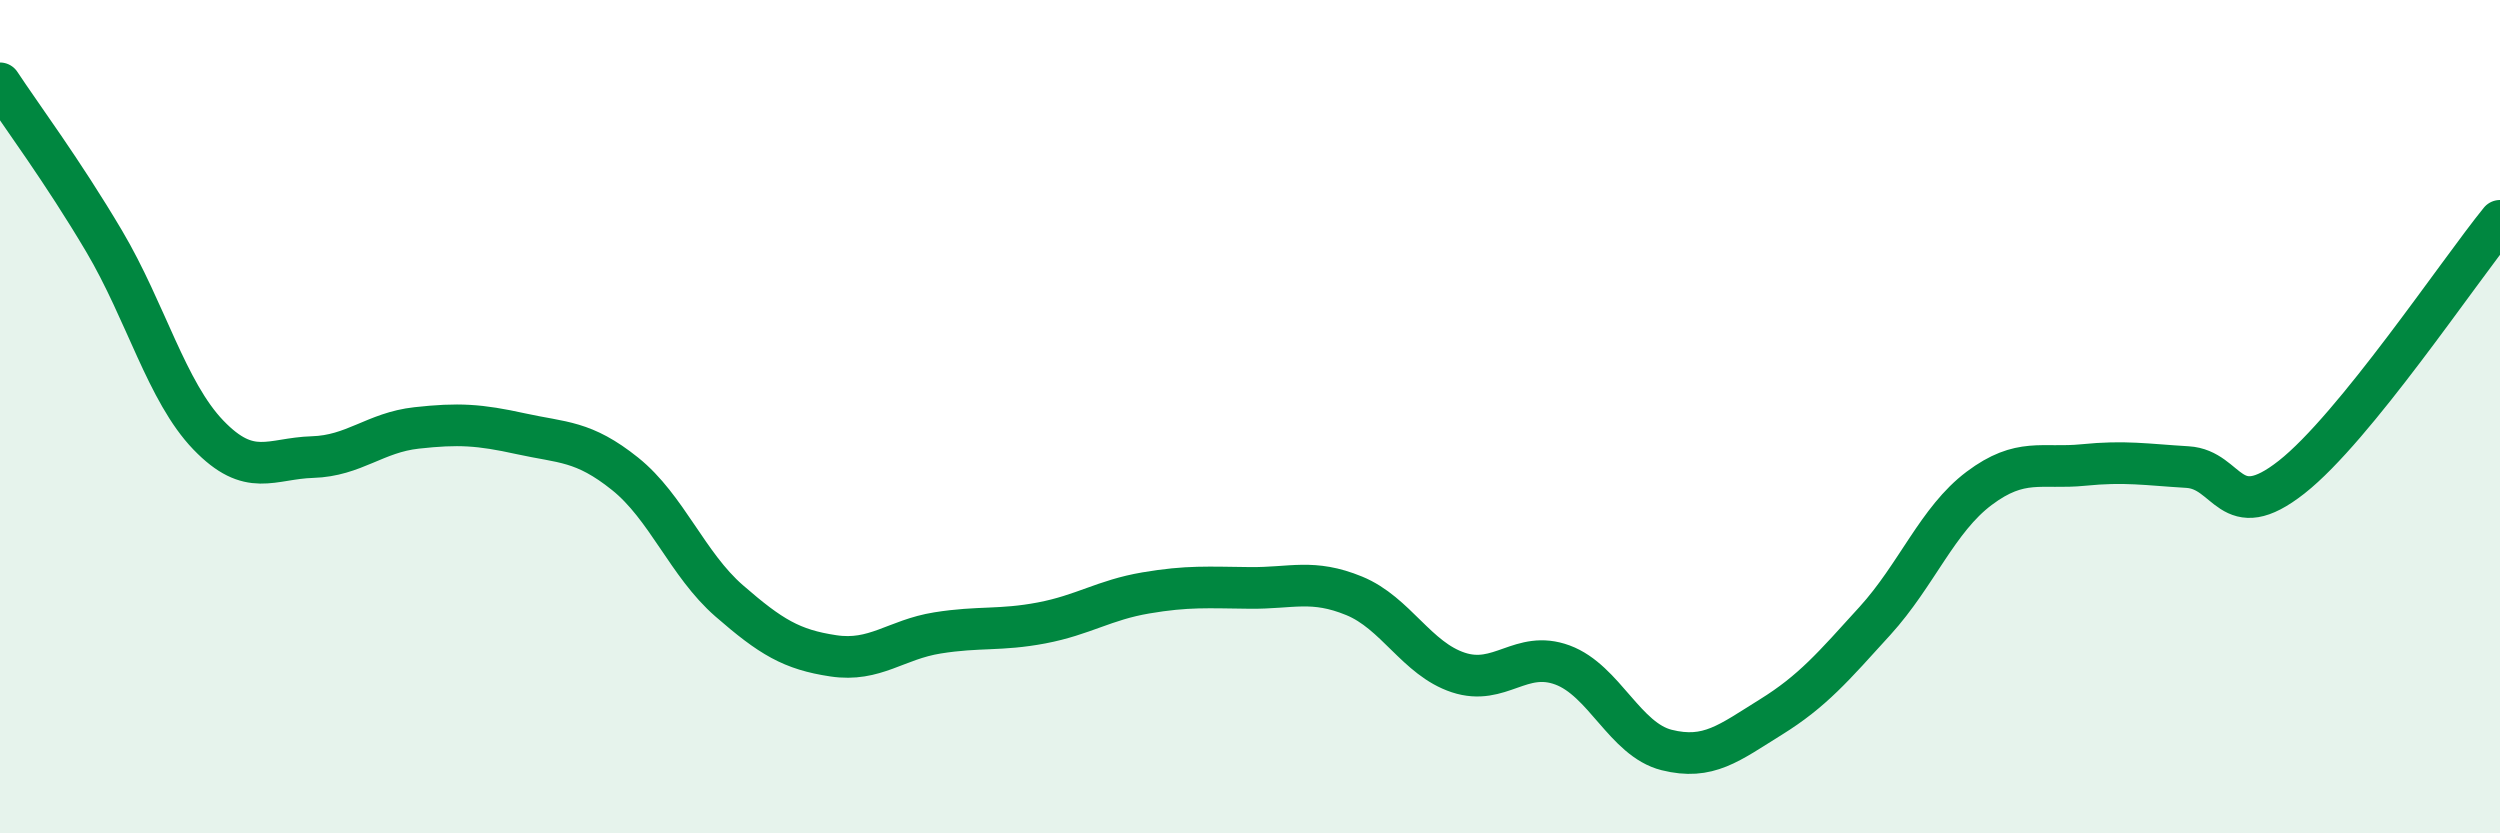
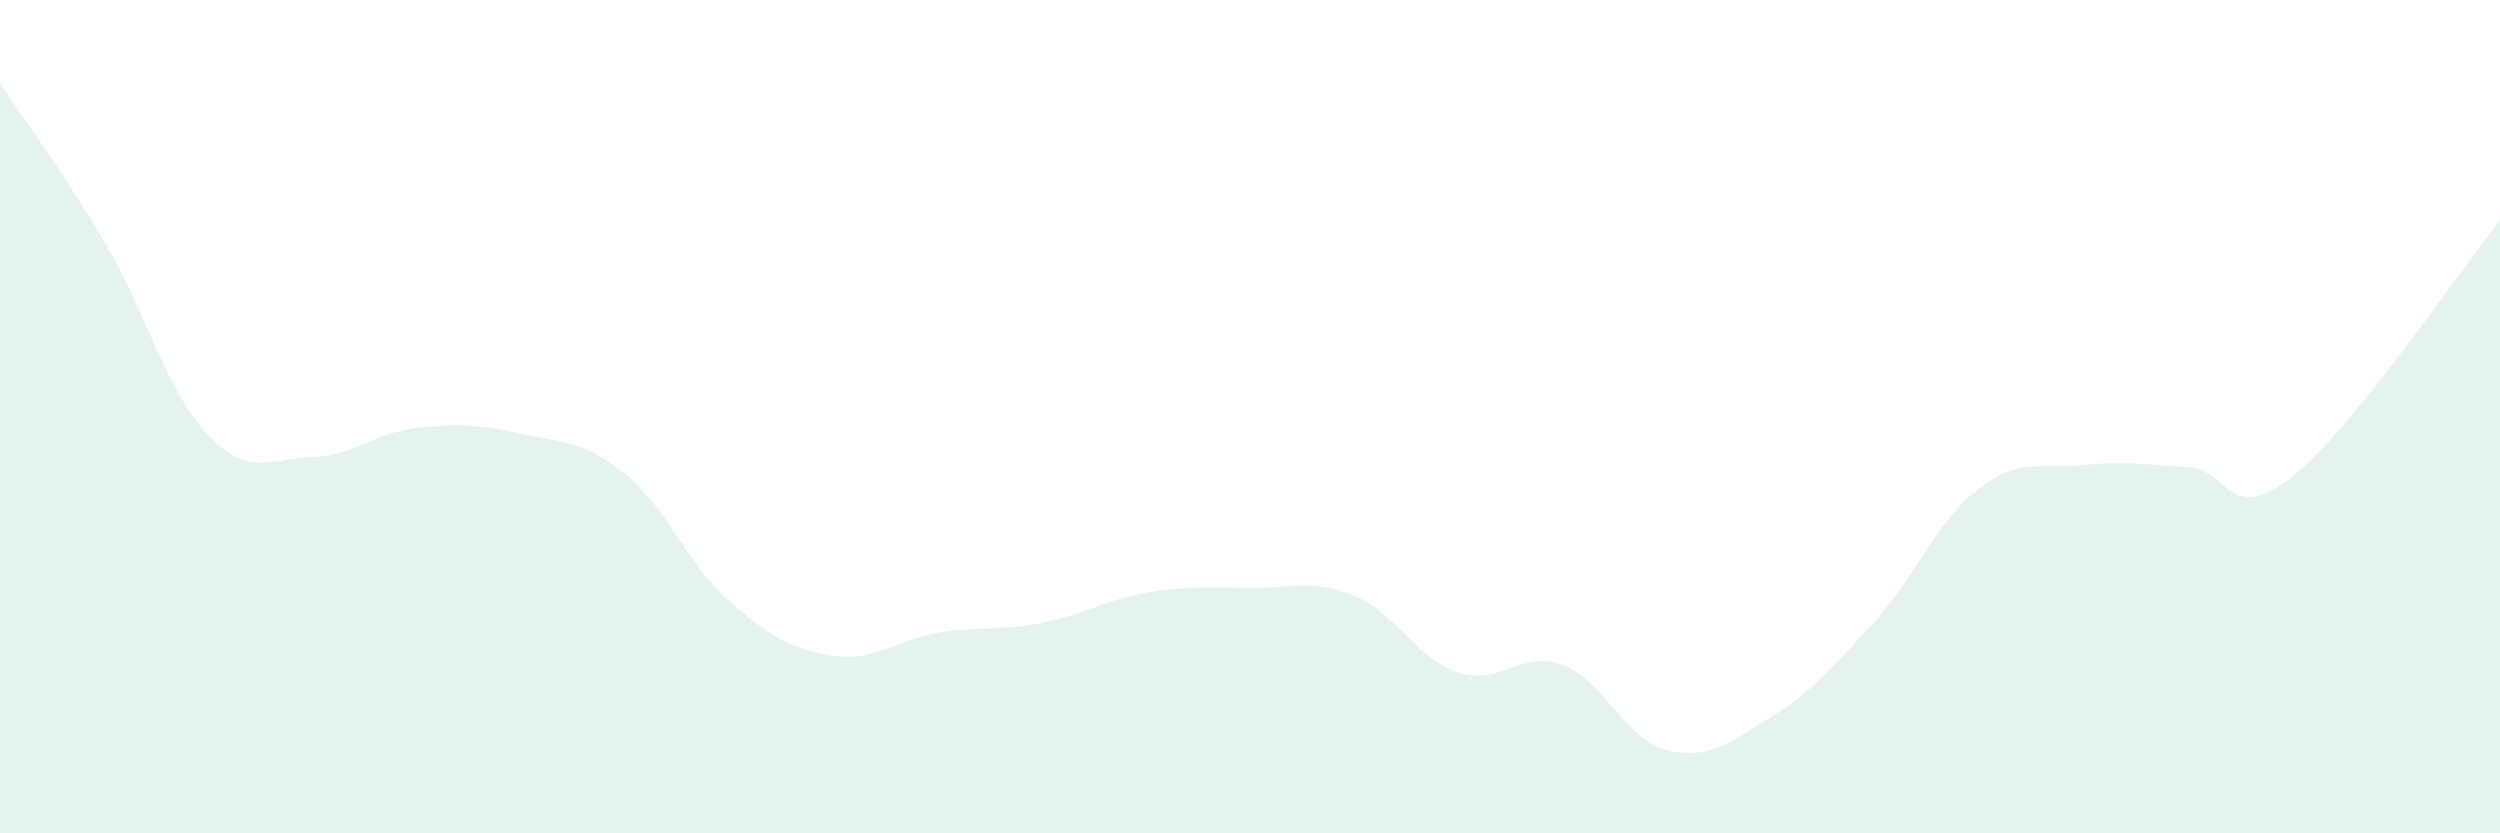
<svg xmlns="http://www.w3.org/2000/svg" width="60" height="20" viewBox="0 0 60 20">
  <path d="M 0,2 C 0.5,2.76 1.5,4.1 2.5,5.79 C 3.5,7.48 4,9.4 5,10.44 C 6,11.48 6.5,11 7.5,10.97 C 8.5,10.94 9,10.38 10,10.27 C 11,10.16 11.5,10.19 12.5,10.41 C 13.5,10.63 14,10.57 15,11.37 C 16,12.17 16.5,13.55 17.5,14.42 C 18.5,15.29 19,15.59 20,15.74 C 21,15.89 21.5,15.35 22.5,15.19 C 23.5,15.03 24,15.14 25,14.95 C 26,14.76 26.5,14.4 27.5,14.23 C 28.5,14.06 29,14.1 30,14.11 C 31,14.12 31.5,13.89 32.5,14.3 C 33.5,14.71 34,15.81 35,16.14 C 36,16.47 36.5,15.59 37.5,15.96 C 38.5,16.33 39,17.75 40,18 C 41,18.25 41.5,17.83 42.5,17.21 C 43.5,16.59 44,16 45,14.9 C 46,13.8 46.5,12.47 47.5,11.72 C 48.5,10.97 49,11.26 50,11.16 C 51,11.06 51.5,11.15 52.5,11.21 C 53.5,11.27 53.5,12.63 55,11.45 C 56.5,10.27 59,6.53 60,5.3L60 20L0 20Z" fill="#008740" opacity="0.1" stroke-linecap="round" stroke-linejoin="round" />
-   <path d="M 0,2 C 0.5,2.76 1.5,4.1 2.5,5.79 C 3.5,7.48 4,9.4 5,10.44 C 6,11.48 6.5,11 7.5,10.97 C 8.5,10.94 9,10.38 10,10.27 C 11,10.16 11.5,10.19 12.5,10.41 C 13.5,10.63 14,10.57 15,11.37 C 16,12.17 16.5,13.55 17.5,14.42 C 18.5,15.29 19,15.59 20,15.74 C 21,15.89 21.5,15.35 22.5,15.19 C 23.5,15.03 24,15.14 25,14.95 C 26,14.76 26.5,14.4 27.5,14.23 C 28.5,14.06 29,14.1 30,14.11 C 31,14.12 31.5,13.89 32.5,14.3 C 33.5,14.71 34,15.81 35,16.14 C 36,16.47 36.5,15.59 37.5,15.96 C 38.5,16.33 39,17.75 40,18 C 41,18.25 41.5,17.83 42.5,17.21 C 43.5,16.59 44,16 45,14.9 C 46,13.8 46.5,12.47 47.5,11.72 C 48.5,10.97 49,11.26 50,11.16 C 51,11.06 51.5,11.15 52.5,11.21 C 53.5,11.27 53.5,12.63 55,11.45 C 56.5,10.27 59,6.53 60,5.3" stroke="#008740" stroke-width="1" fill="none" stroke-linecap="round" stroke-linejoin="round" />
</svg>